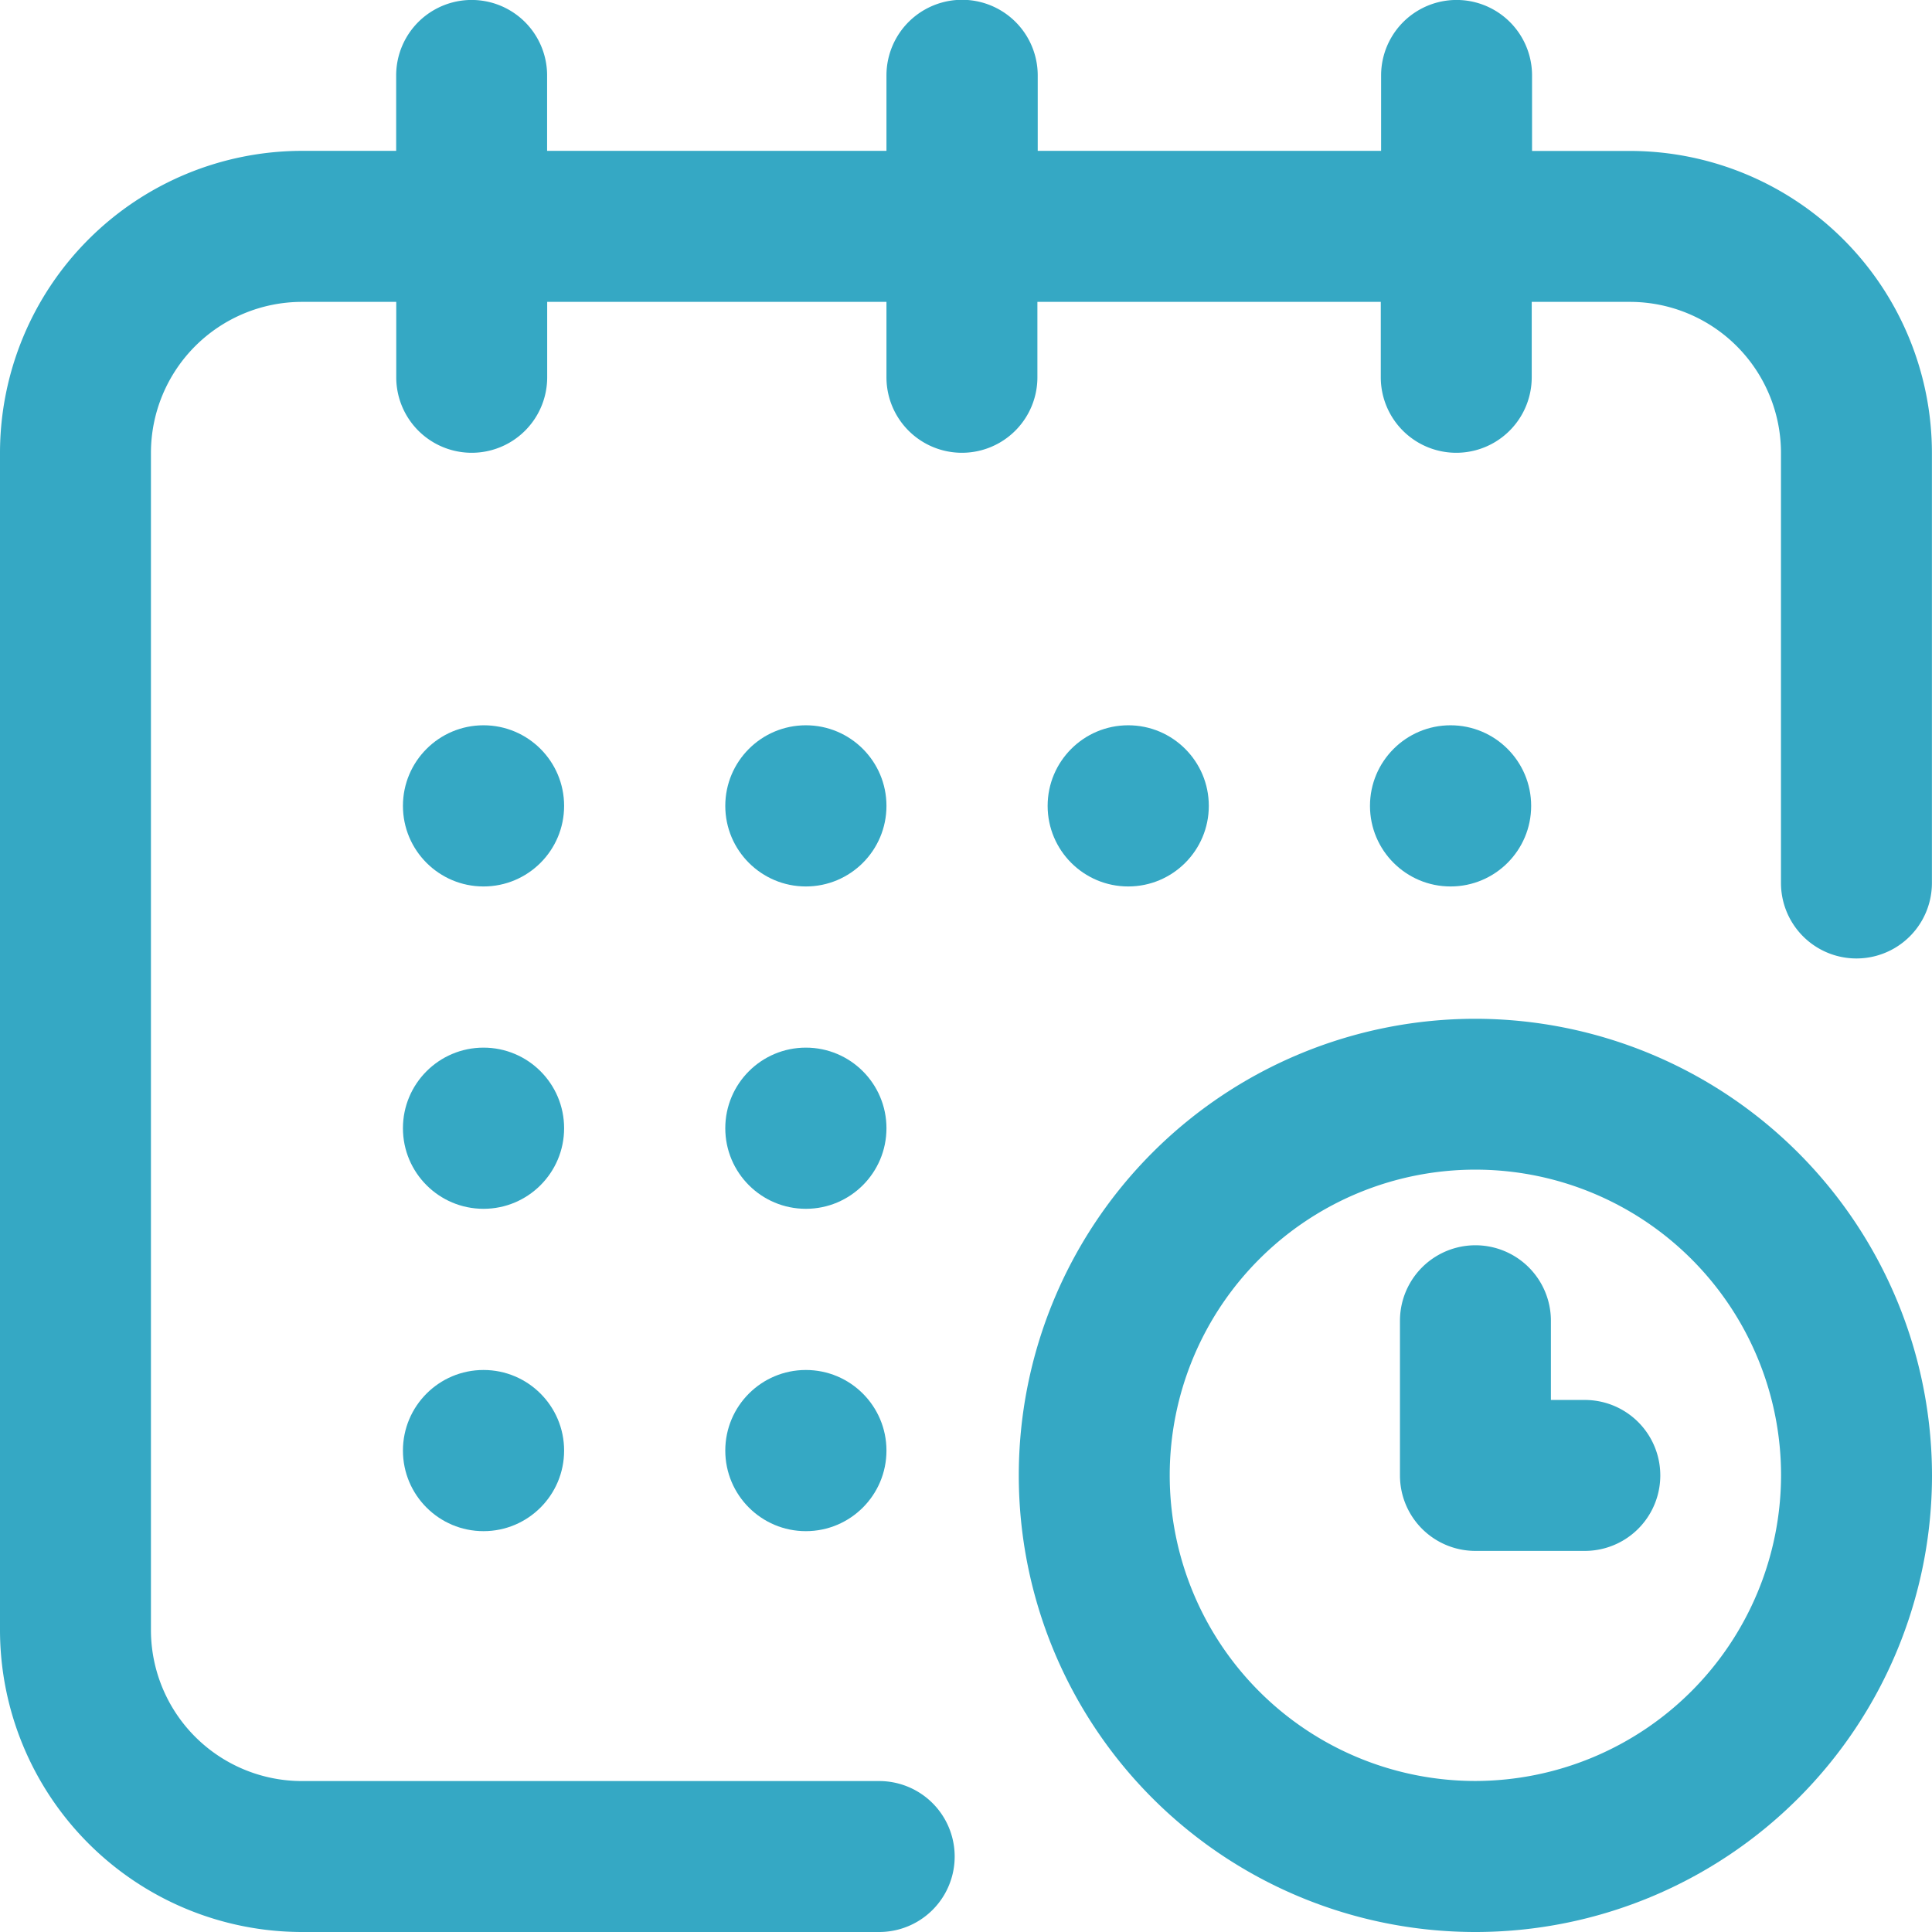
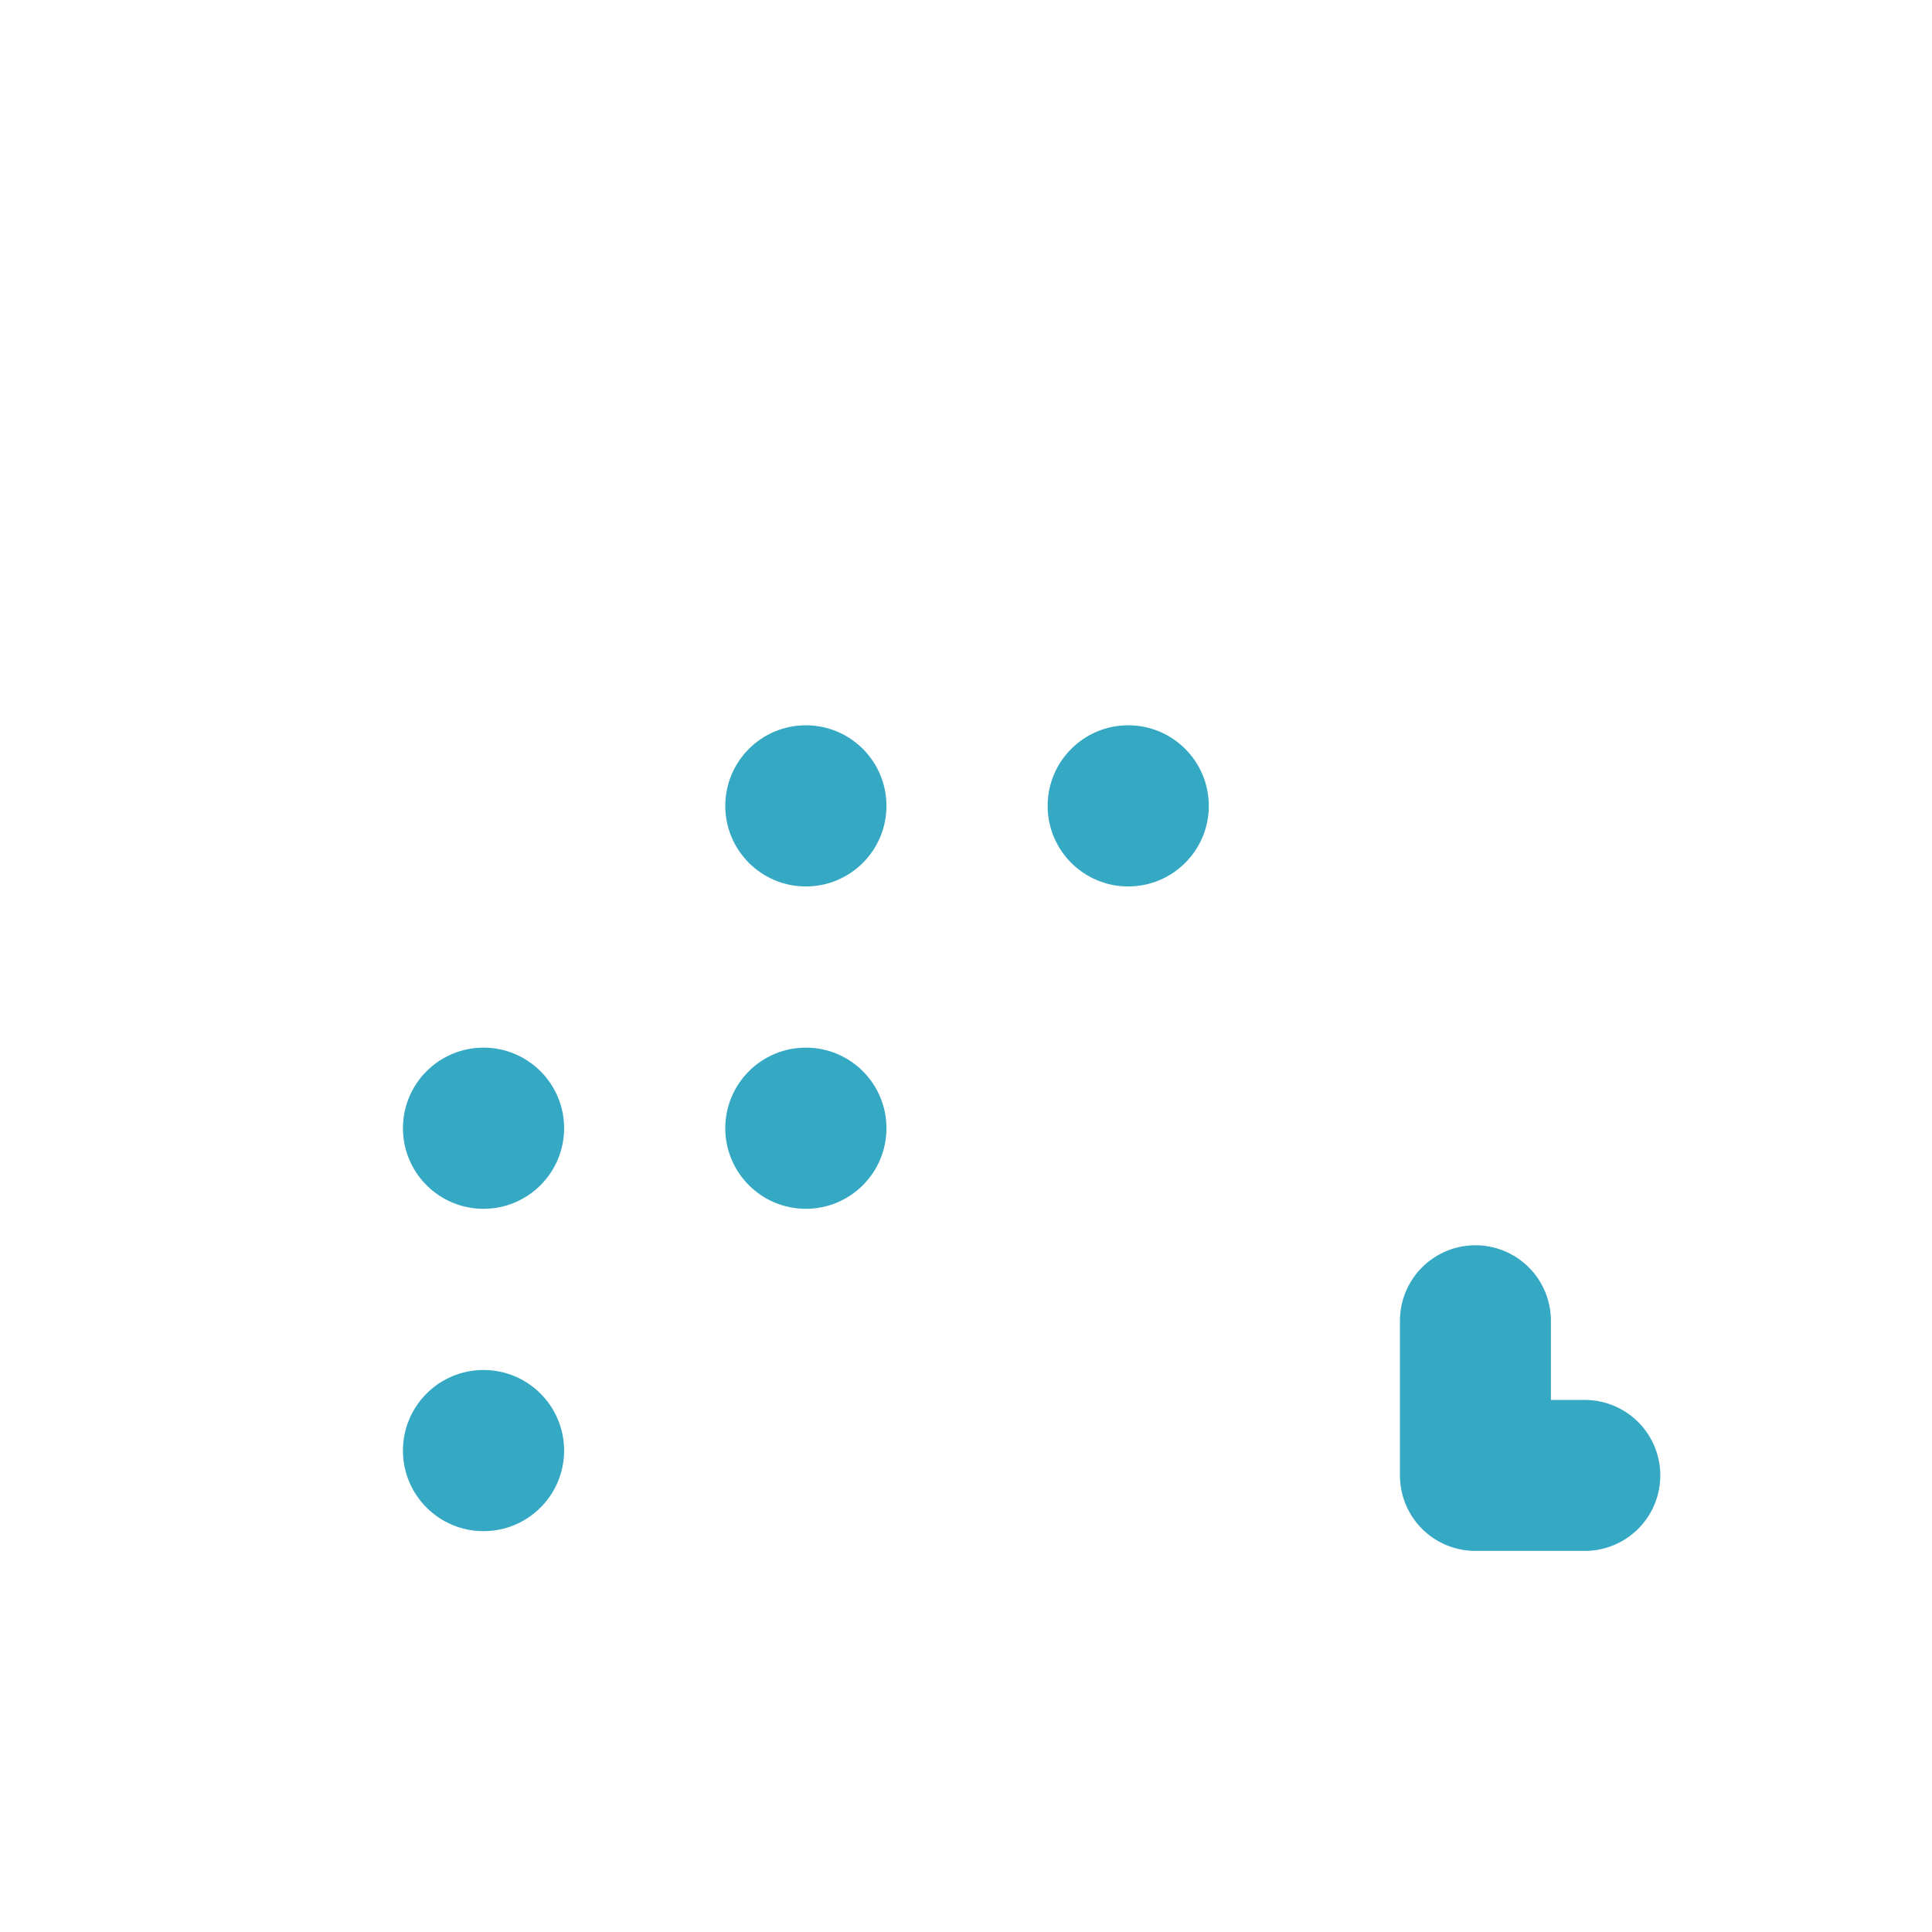
<svg xmlns="http://www.w3.org/2000/svg" width="23.974" height="23.974" viewBox="0 0 23.974 23.974">
  <defs>
    <style>.a{fill:#35a8c4;}</style>
  </defs>
-   <circle class="a" cx="1" cy="1" r="1" transform="translate(17 9)" />
-   <path class="a" d="M20.228,1.873H19.011V.936a.936.936,0,0,0-1.873,0v.936H12.877V.936A.936.936,0,1,0,11,.936v.936H6.789V.936a.936.936,0,1,0-1.873,0v.936H3.746A3.75,3.75,0,0,0,0,5.619V20.228a3.75,3.75,0,0,0,3.746,3.746H10.91a.936.936,0,1,0,0-1.873H3.746a1.875,1.875,0,0,1-1.873-1.873V5.619A1.875,1.875,0,0,1,3.746,3.746H4.917v.936a.936.936,0,1,0,1.873,0V3.746H11v.936a.936.936,0,1,0,1.873,0V3.746h4.261v.936a.936.936,0,0,0,1.873,0V3.746h1.217A1.875,1.875,0,0,1,22.1,5.619v5.338a.936.936,0,0,0,1.873,0V5.619A3.75,3.75,0,0,0,20.228,1.873Z" />
-   <path class="a" d="M275.666,270a5.666,5.666,0,1,0,5.666,5.666A5.672,5.672,0,0,0,275.666,270Zm0,9.458a3.793,3.793,0,1,1,3.793-3.793A3.8,3.8,0,0,1,275.666,279.458Z" transform="translate(-257.358 -257.358)" />
  <path class="a" d="M373.294,331.92h-.421v-.983a.936.936,0,0,0-1.873,0v1.92a.936.936,0,0,0,.936.936h1.358a.936.936,0,0,0,0-1.873Z" transform="translate(-353.628 -314.548)" />
  <circle class="a" cx="1" cy="1" r="1" transform="translate(13 9)" />
  <circle class="a" cx="1" cy="1" r="1" transform="translate(9 13)" />
-   <circle class="a" cx="1" cy="1" r="1" transform="translate(5 9)" />
  <circle class="a" cx="1" cy="1" r="1" transform="translate(5 13)" />
  <circle class="a" cx="1" cy="1" r="1" transform="translate(5 17)" />
-   <circle class="a" cx="1" cy="1" r="1" transform="translate(9 17)" />
  <circle class="a" cx="1" cy="1" r="1" transform="translate(9 9)" />
</svg>